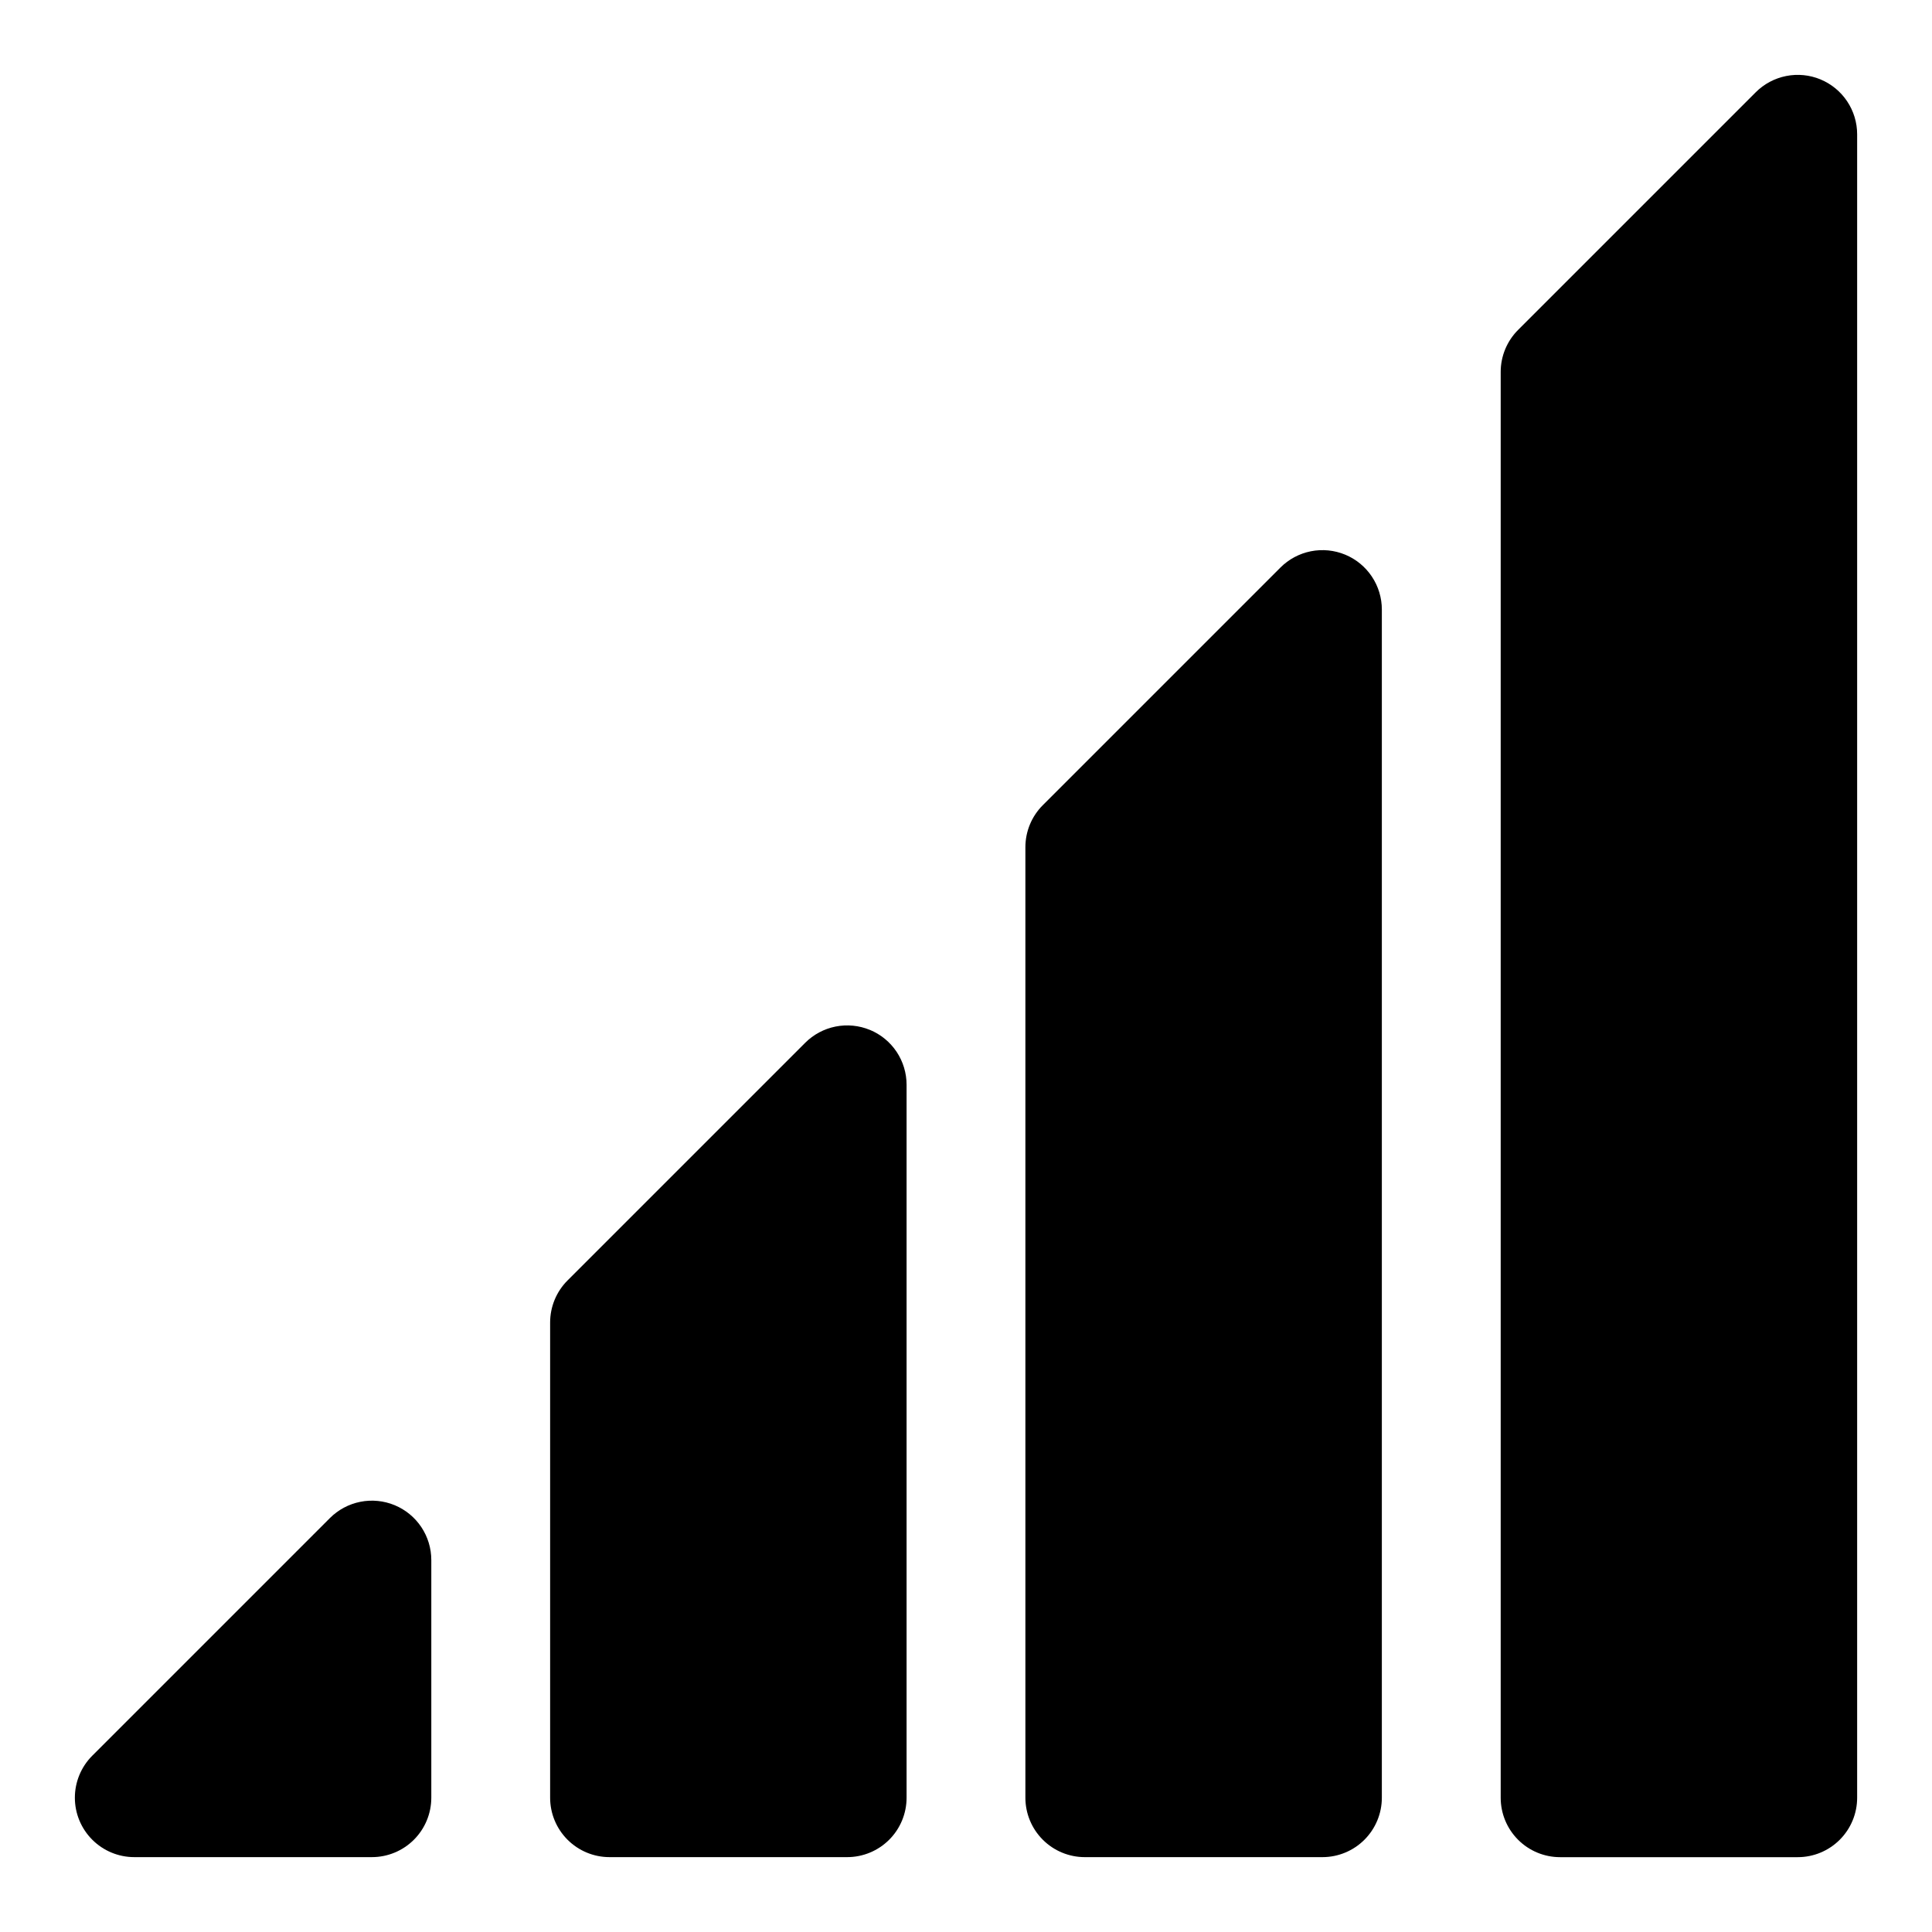
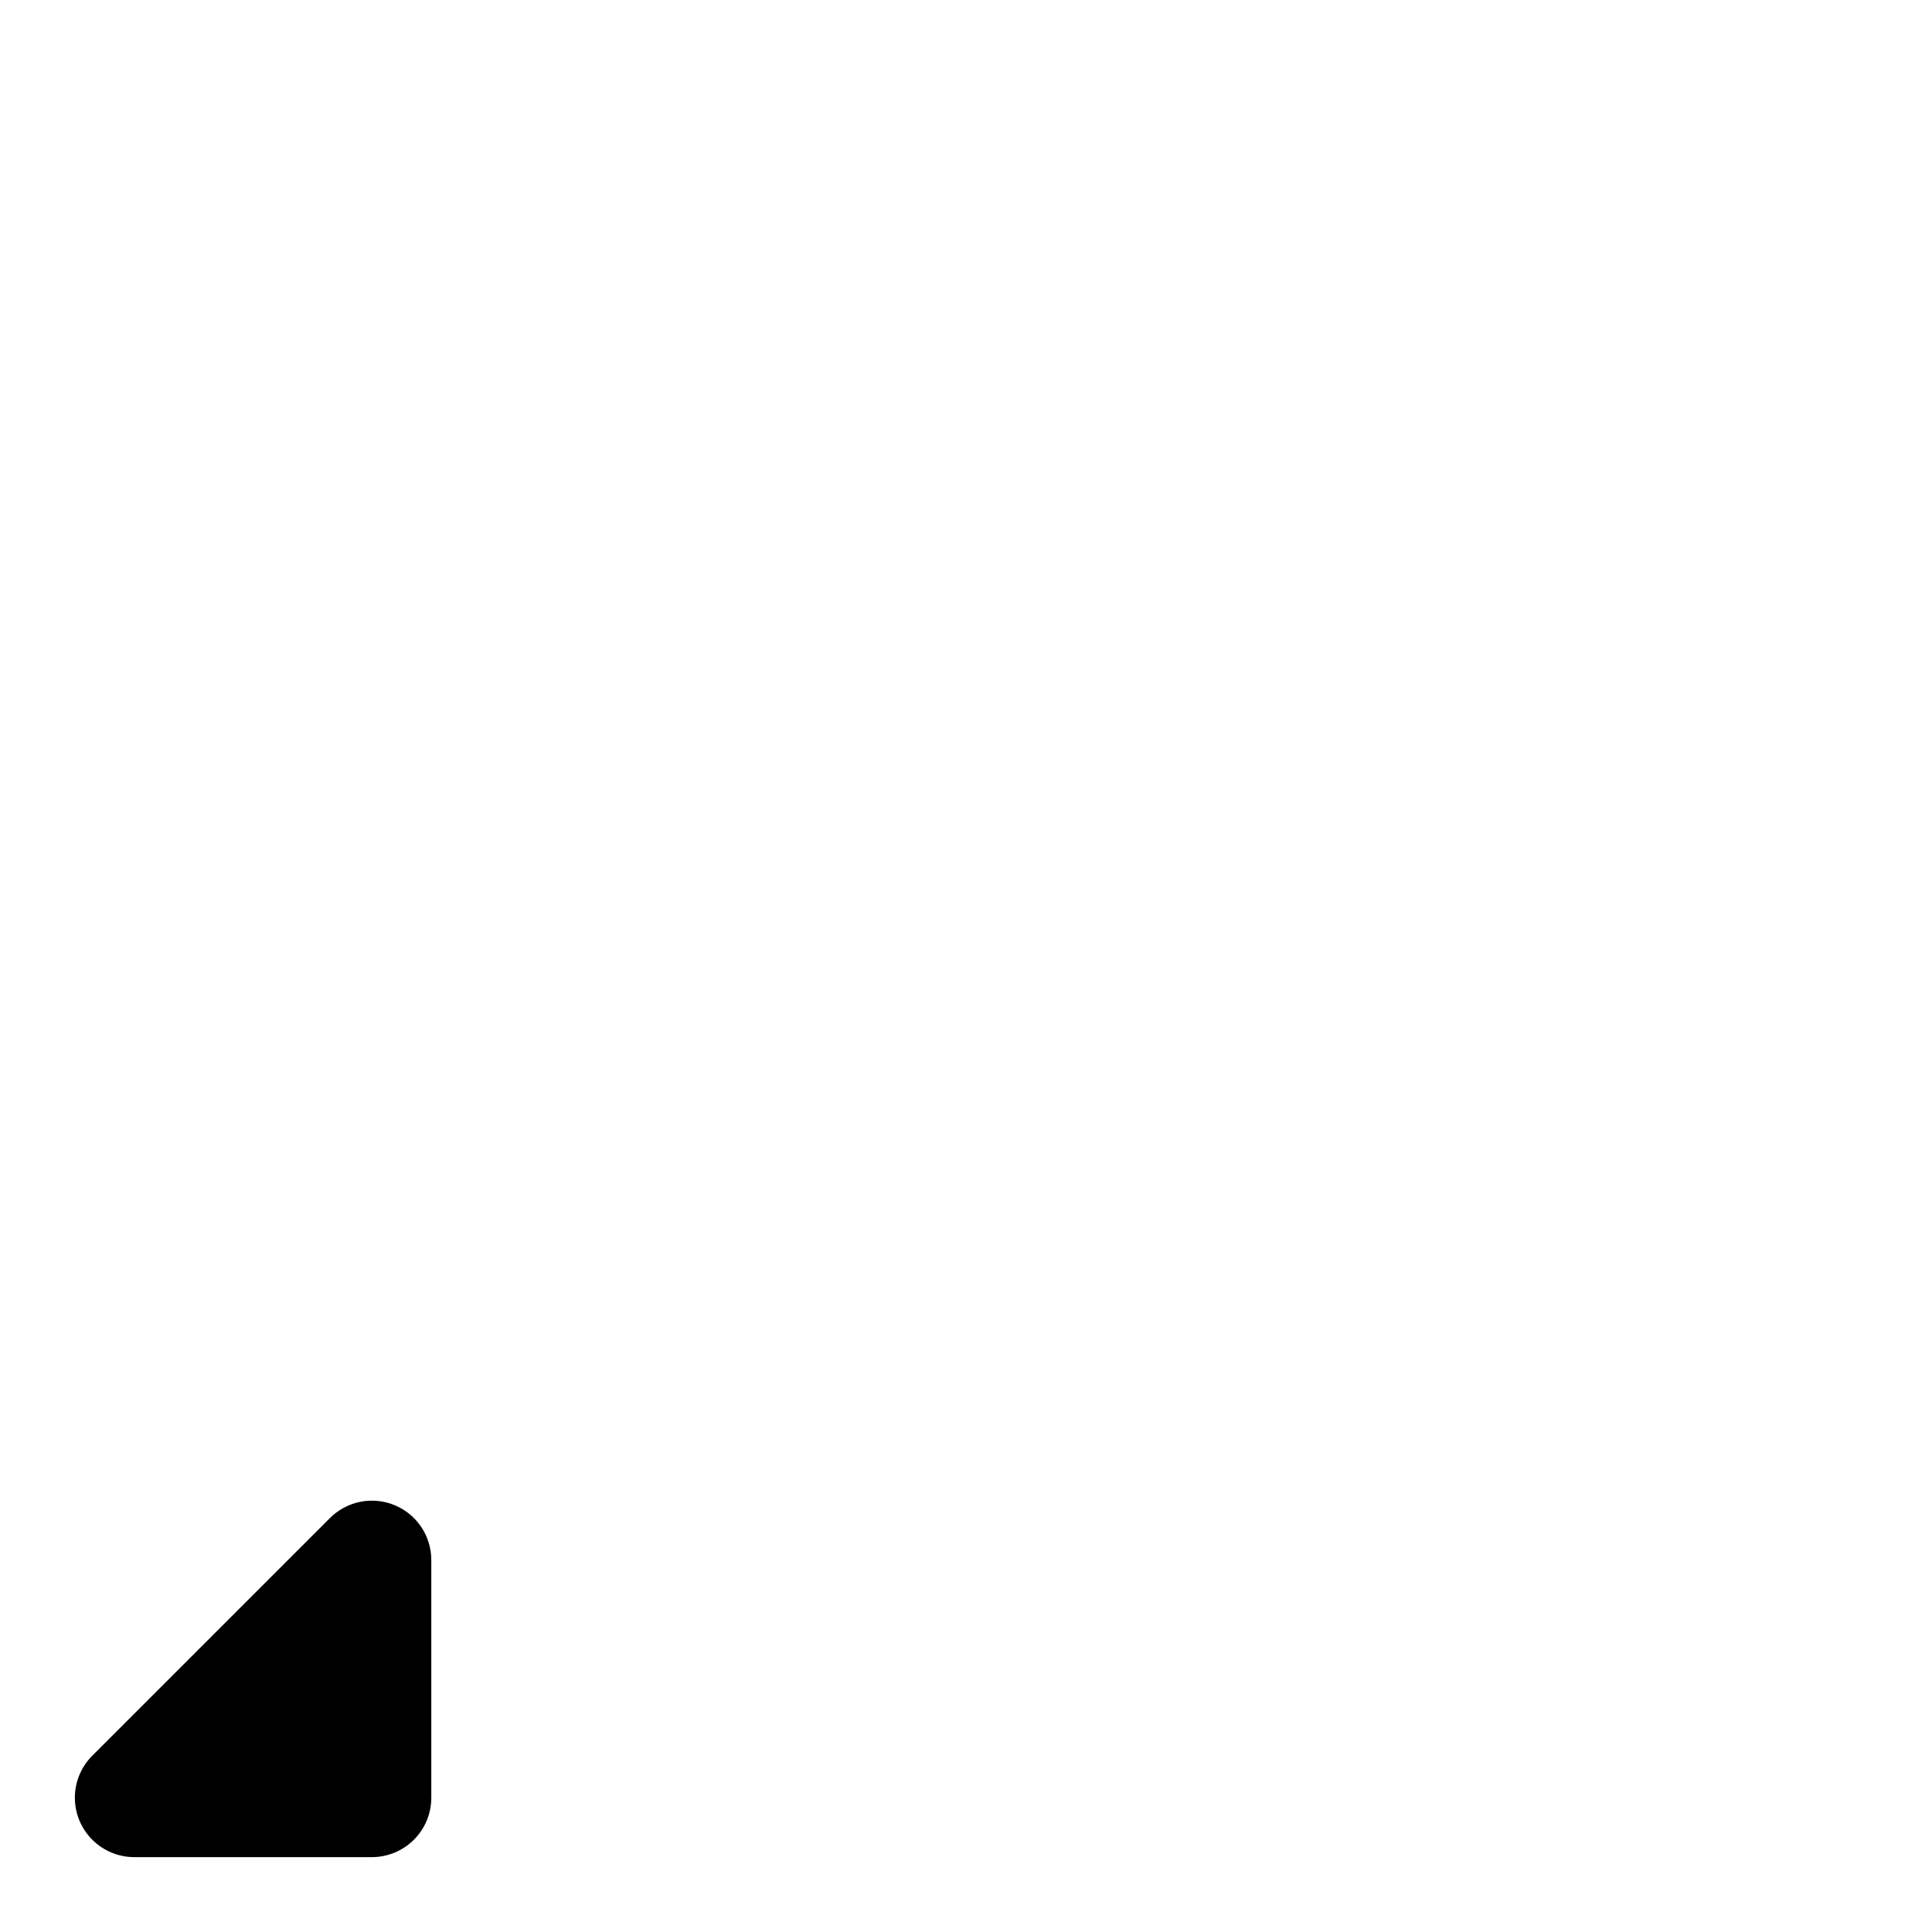
<svg xmlns="http://www.w3.org/2000/svg" fill="#000000" width="800px" height="800px" version="1.1" viewBox="144 144 512 512">
  <g>
    <path d="m248.59 542.89c-2.879-1.191-6.047-1.504-9.102-0.895-3.055 0.609-5.859 2.109-8.062 4.312l-62.977 62.977c-2.949 2.953-4.609 6.957-4.609 11.129 0 4.176 1.66 8.18 4.613 11.133 2.949 2.953 6.953 4.613 11.129 4.613h62.977c4.176 0 8.18-1.66 11.133-4.613s4.609-6.957 4.609-11.133v-62.977c0.004-3.113-0.922-6.156-2.648-8.746-1.73-2.59-4.188-4.606-7.062-5.801z" />
-     <path d="m374.54 416.94c-2.875-1.191-6.043-1.5-9.098-0.895-3.055 0.609-5.859 2.109-8.062 4.312l-62.977 62.977c-2.953 2.953-4.609 6.957-4.613 11.129v125.95c0 4.176 1.66 8.18 4.613 11.133s6.957 4.613 11.133 4.613h62.977c4.176 0 8.18-1.66 11.133-4.613s4.609-6.957 4.609-11.133v-188.93c0-3.117-0.922-6.16-2.648-8.75-1.73-2.59-4.188-4.606-7.066-5.801z" />
-     <path d="m500.49 290.99c-2.879-1.195-6.043-1.504-9.098-0.898-3.055 0.609-5.859 2.109-8.062 4.312l-62.977 62.977c-2.953 2.953-4.613 6.957-4.613 11.133v251.9c0 4.176 1.66 8.18 4.613 11.133 2.949 2.953 6.957 4.613 11.133 4.613h62.977-0.004c4.176 0 8.184-1.66 11.133-4.613 2.953-2.953 4.613-6.957 4.613-11.133v-314.88c0-3.113-0.922-6.16-2.652-8.746-1.727-2.59-4.188-4.609-7.062-5.801z" />
-     <path d="m626.45 165.04c-2.879-1.191-6.043-1.504-9.098-0.895-3.055 0.605-5.863 2.106-8.062 4.309l-62.977 62.977c-2.953 2.953-4.613 6.957-4.613 11.133v377.86c0 4.176 1.66 8.18 4.609 11.133 2.953 2.953 6.957 4.613 11.133 4.613h62.977c4.176 0 8.18-1.66 11.133-4.613s4.613-6.957 4.613-11.133v-440.83c0-3.113-0.922-6.156-2.652-8.746-1.727-2.59-4.188-4.609-7.062-5.801z" />
  </g>
</svg>